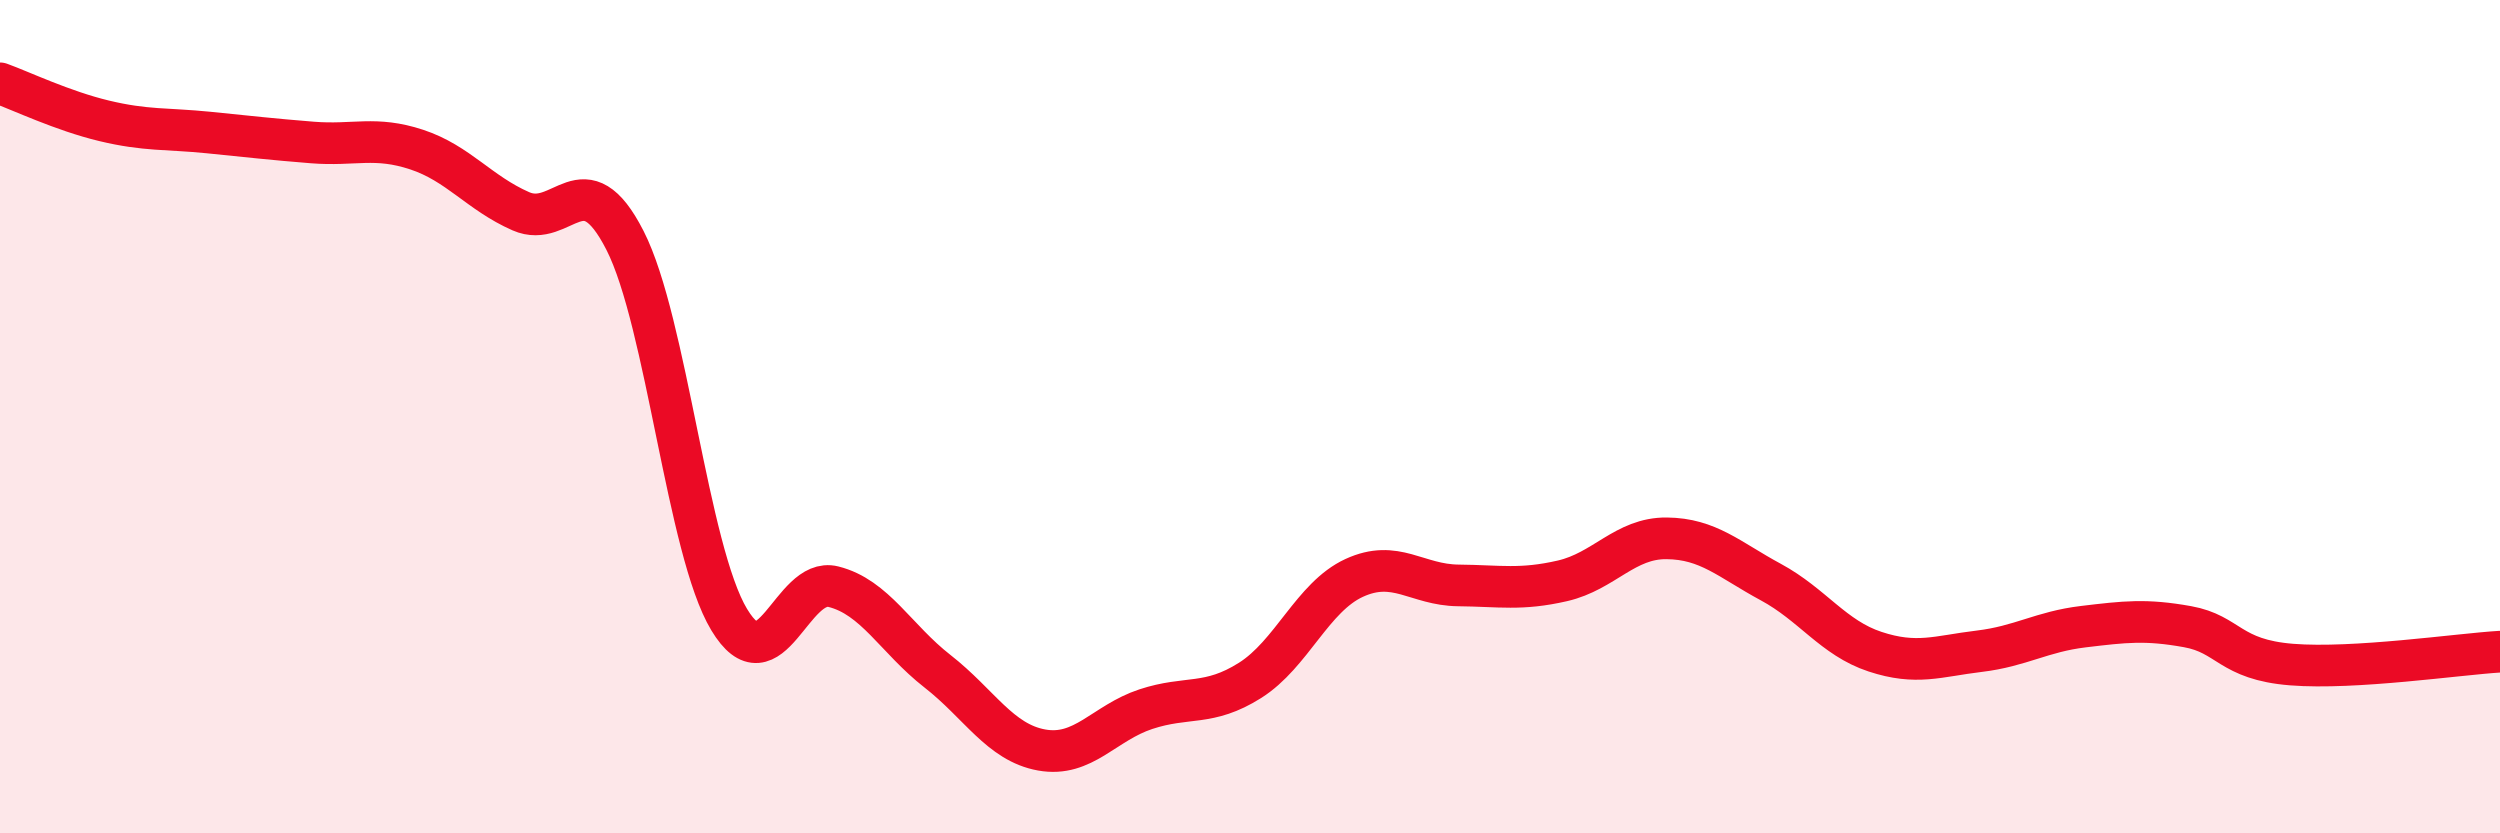
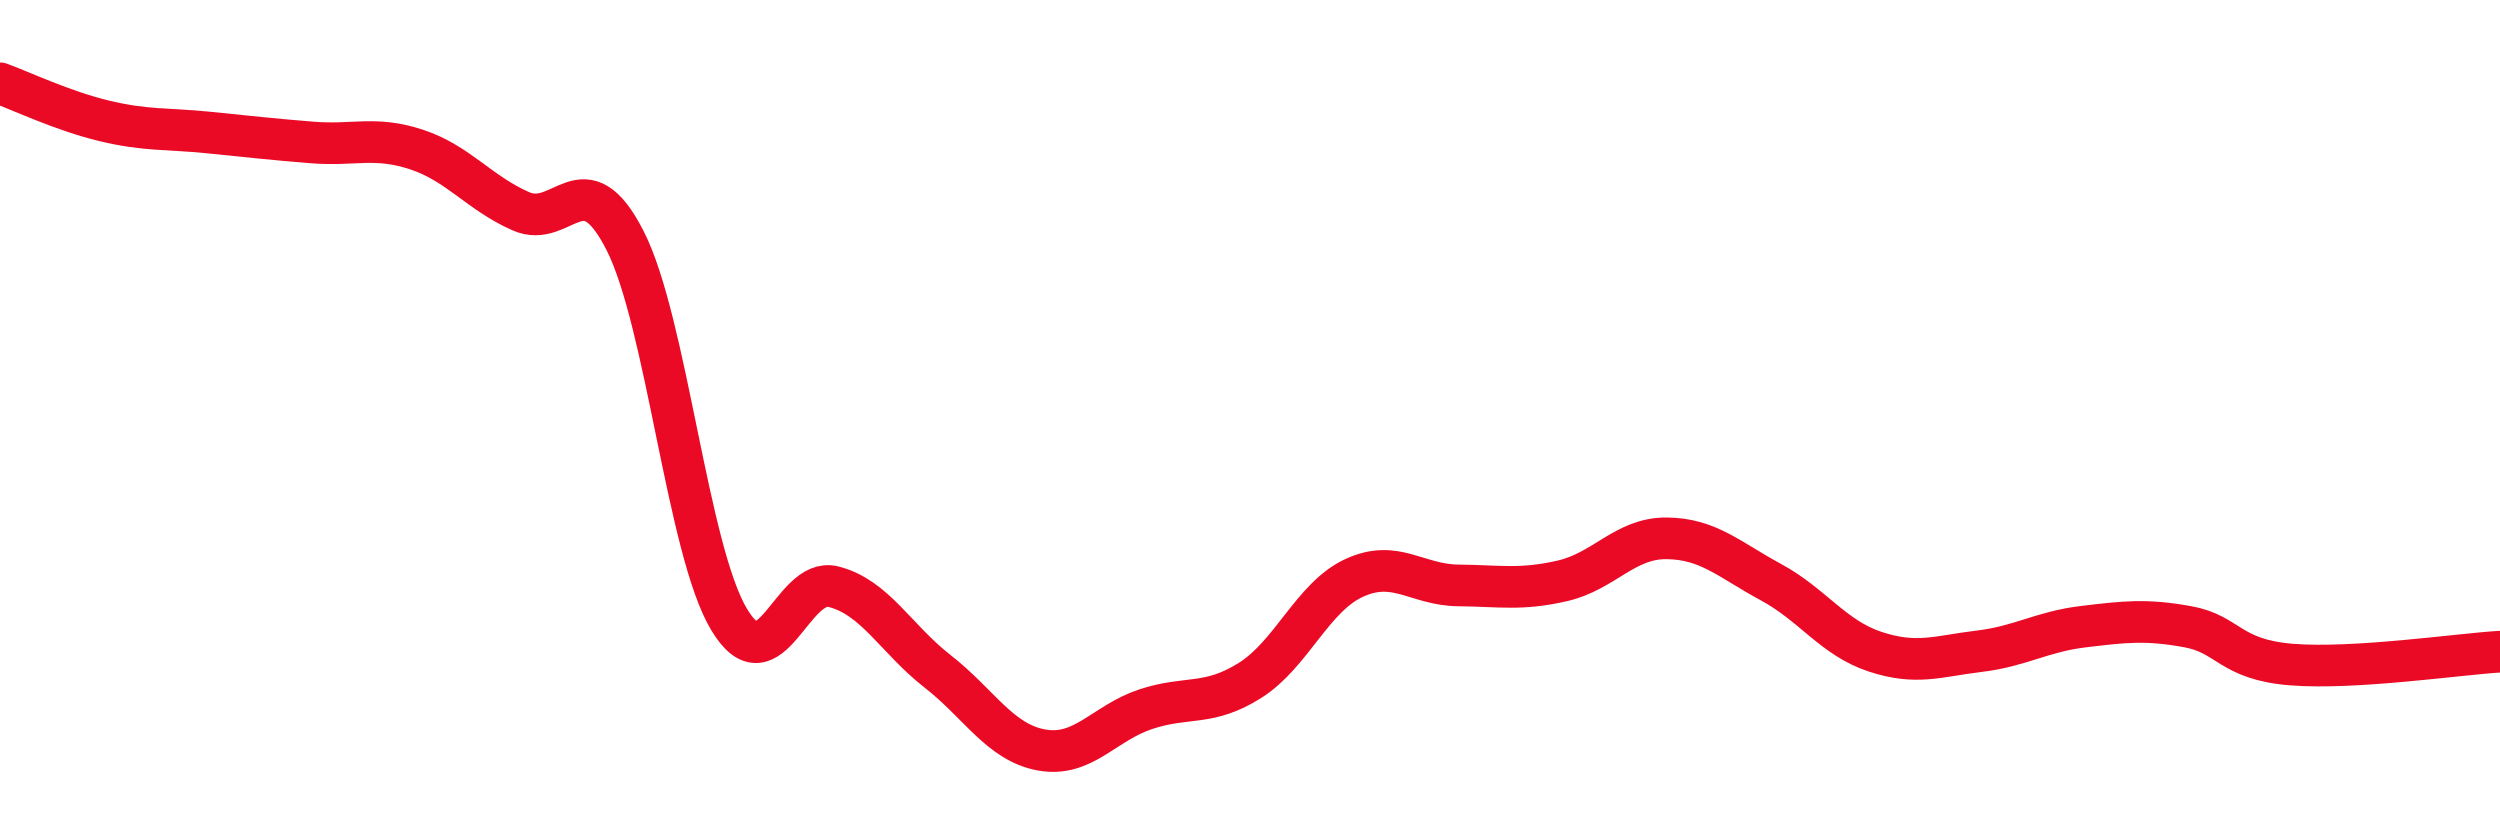
<svg xmlns="http://www.w3.org/2000/svg" width="60" height="20" viewBox="0 0 60 20">
-   <path d="M 0,2 C 0.5,2.18 1.5,2.66 2.5,2.9 C 3.5,3.14 4,3.08 5,3.18 C 6,3.28 6.5,3.34 7.5,3.42 C 8.5,3.5 9,3.26 10,3.59 C 11,3.92 11.5,4.63 12.5,5.07 C 13.5,5.51 14,3.81 15,5.77 C 16,7.73 16.5,13.21 17.5,14.87 C 18.5,16.53 19,13.83 20,14.08 C 21,14.33 21.5,15.33 22.5,16.11 C 23.5,16.89 24,17.82 25,18 C 26,18.18 26.5,17.35 27.5,17.02 C 28.5,16.69 29,16.96 30,16.33 C 31,15.7 31.5,14.33 32.5,13.87 C 33.5,13.41 34,14.04 35,14.05 C 36,14.06 36.5,14.17 37.5,13.94 C 38.5,13.71 39,12.91 40,12.92 C 41,12.93 41.5,13.43 42.5,13.97 C 43.5,14.51 44,15.31 45,15.64 C 46,15.97 46.5,15.75 47.5,15.63 C 48.5,15.51 49,15.16 50,15.04 C 51,14.92 51.5,14.86 52.5,15.04 C 53.5,15.22 53.5,15.83 55,15.95 C 56.5,16.07 59,15.7 60,15.64L60 20L0 20Z" fill="#EB0A25" opacity="0.1" stroke-linecap="round" stroke-linejoin="round" />
  <path d="M 0,2 C 0.5,2.18 1.5,2.66 2.5,2.9 C 3.5,3.14 4,3.08 5,3.18 C 6,3.28 6.5,3.34 7.5,3.42 C 8.5,3.5 9,3.26 10,3.59 C 11,3.92 11.5,4.63 12.5,5.07 C 13.5,5.51 14,3.81 15,5.77 C 16,7.73 16.5,13.21 17.5,14.87 C 18.5,16.53 19,13.83 20,14.08 C 21,14.33 21.5,15.33 22.5,16.11 C 23.5,16.89 24,17.82 25,18 C 26,18.18 26.5,17.35 27.5,17.02 C 28.5,16.69 29,16.96 30,16.33 C 31,15.7 31.5,14.33 32.5,13.87 C 33.5,13.41 34,14.04 35,14.05 C 36,14.06 36.5,14.17 37.5,13.94 C 38.5,13.71 39,12.91 40,12.92 C 41,12.93 41.5,13.43 42.5,13.97 C 43.5,14.51 44,15.31 45,15.64 C 46,15.97 46.5,15.75 47.5,15.63 C 48.5,15.51 49,15.16 50,15.04 C 51,14.92 51.5,14.86 52.5,15.04 C 53.5,15.22 53.5,15.83 55,15.95 C 56.5,16.07 59,15.7 60,15.64" stroke="#EB0A25" stroke-width="1" fill="none" stroke-linecap="round" stroke-linejoin="round" />
</svg>